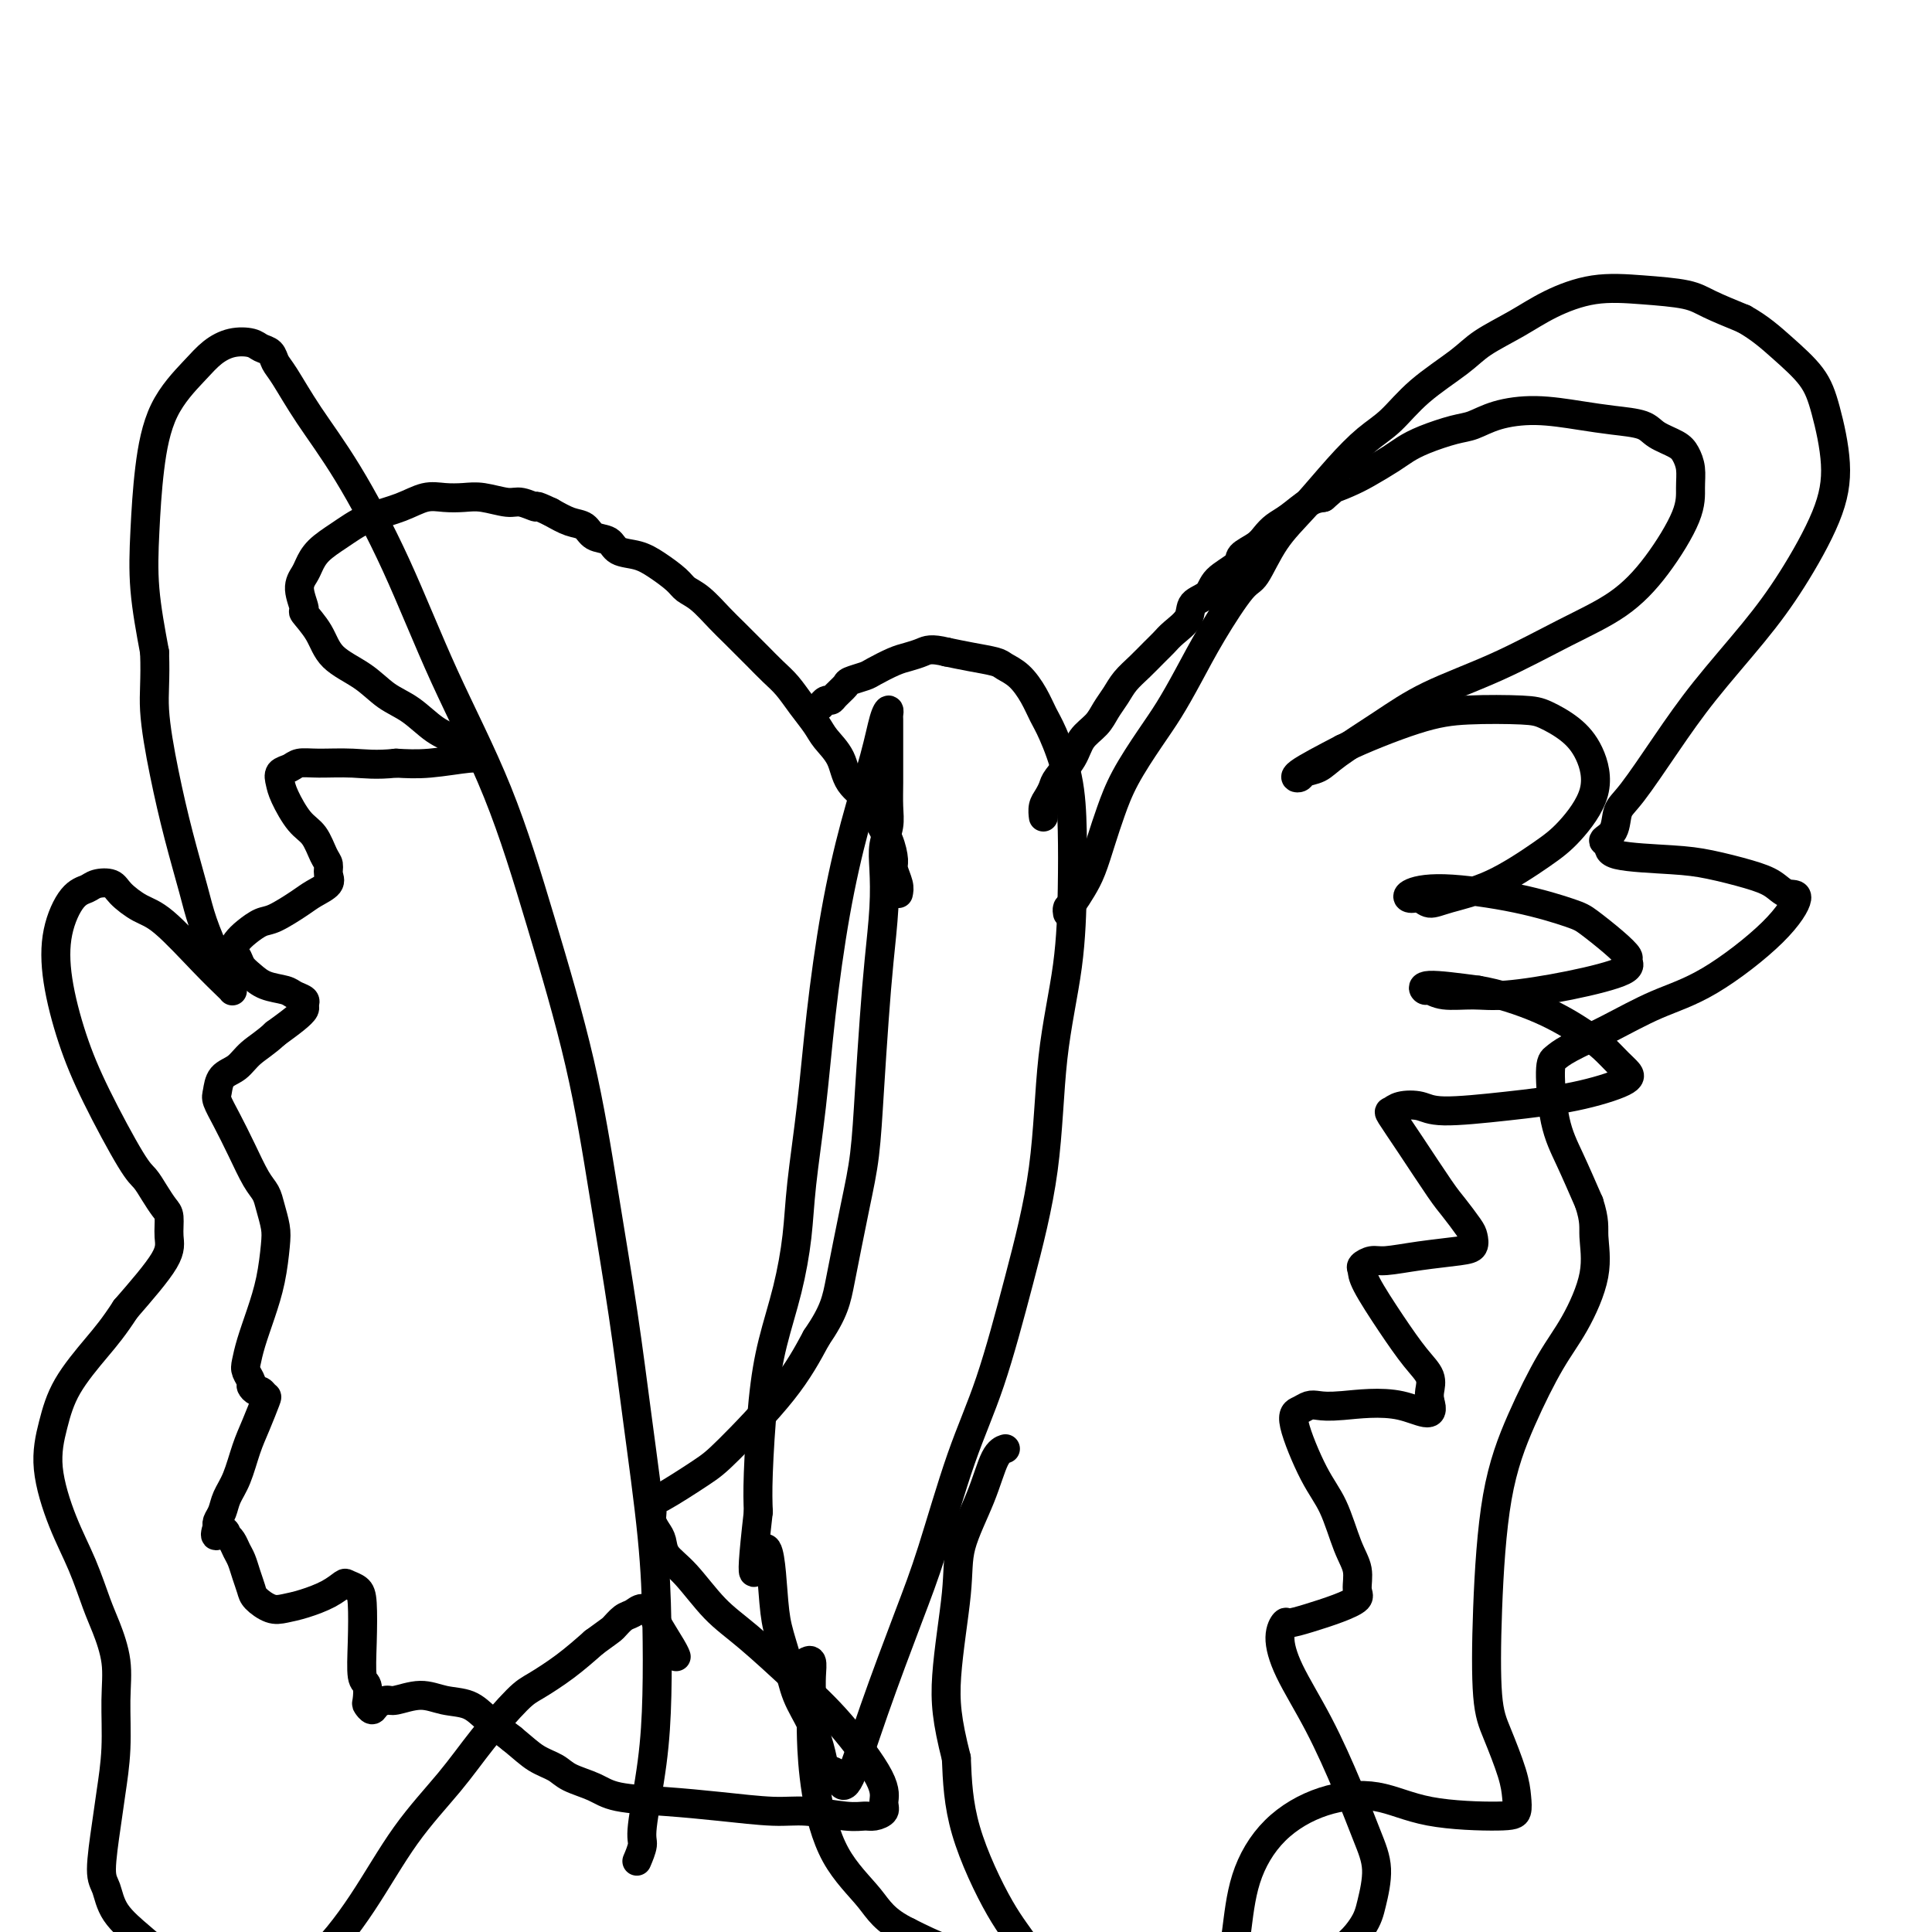
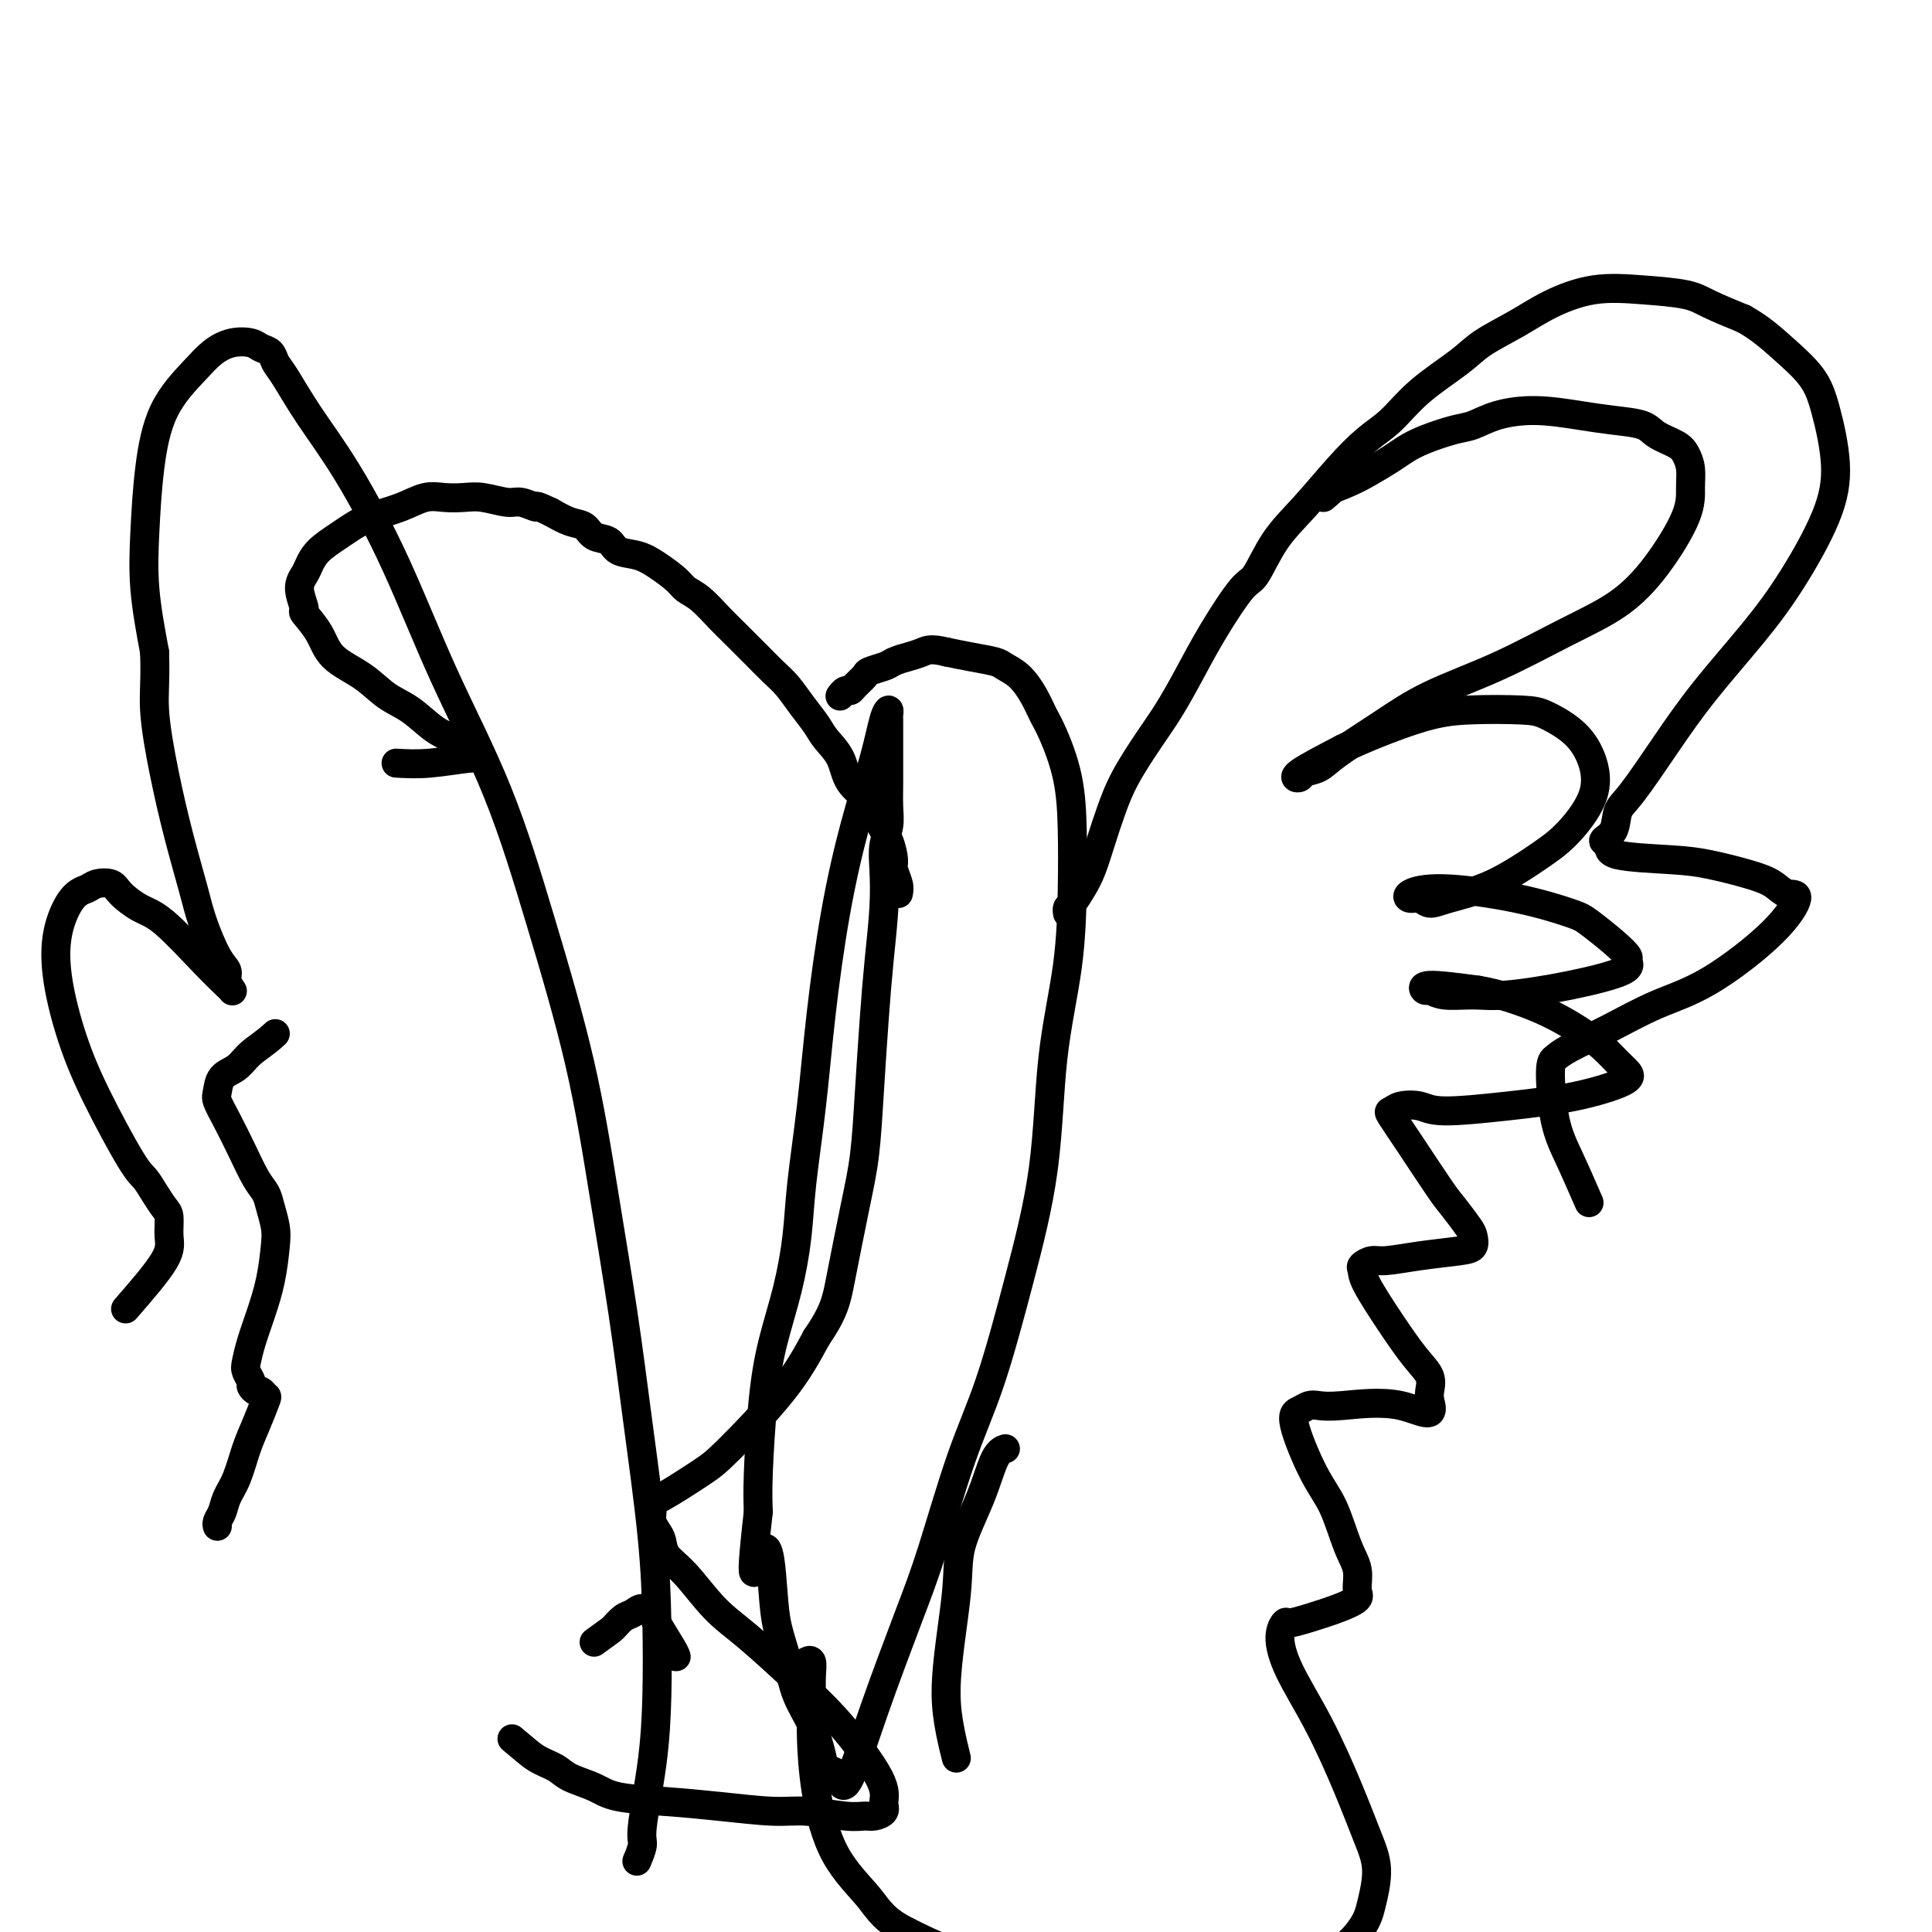
<svg xmlns="http://www.w3.org/2000/svg" viewBox="0 0 400 400" version="1.1">
  <g fill="none" stroke="#000000" stroke-width="6" stroke-linecap="round" stroke-linejoin="round">
    <path d="M186,185c0.118,-0.541 0.235,-1.081 0,-2c-0.235,-0.919 -0.823,-2.216 -1,-3c-0.177,-0.784 0.058,-1.054 0,-2c-0.058,-0.946 -0.409,-2.566 -1,-4c-0.591,-1.434 -1.422,-2.680 -2,-4c-0.578,-1.320 -0.902,-2.712 -2,-4c-1.098,-1.288 -2.968,-2.472 -4,-4c-1.032,-1.528 -1.224,-3.399 -2,-5c-0.776,-1.601 -2.136,-2.931 -3,-4c-0.864,-1.069 -1.233,-1.876 -2,-3c-0.767,-1.124 -1.934,-2.565 -3,-4c-1.066,-1.435 -2.032,-2.863 -3,-4c-0.968,-1.137 -1.938,-1.983 -3,-3c-1.062,-1.017 -2.216,-2.205 -3,-3c-0.784,-0.795 -1.197,-1.196 -2,-2c-0.803,-0.804 -1.995,-2.010 -3,-3c-1.005,-0.990 -1.822,-1.763 -3,-3c-1.178,-1.237 -2.715,-2.937 -4,-4c-1.285,-1.063 -2.316,-1.488 -3,-2c-0.684,-0.512 -1.022,-1.111 -2,-2c-0.978,-0.889 -2.598,-2.068 -4,-3c-1.402,-0.932 -2.588,-1.616 -4,-2c-1.412,-0.384 -3.052,-0.469 -4,-1c-0.948,-0.531 -1.204,-1.507 -2,-2c-0.796,-0.493 -2.131,-0.503 -3,-1c-0.869,-0.497 -1.272,-1.480 -2,-2c-0.728,-0.520 -1.779,-0.577 -3,-1c-1.221,-0.423 -2.610,-1.211 -4,-2" />
    <path d="M114,106c-3.932,-1.863 -2.760,-1.021 -3,-1c-0.240,0.021 -1.890,-0.779 -3,-1c-1.110,-0.221 -1.678,0.135 -3,0c-1.322,-0.135 -3.398,-0.762 -5,-1c-1.602,-0.238 -2.732,-0.086 -4,0c-1.268,0.086 -2.675,0.106 -4,0c-1.325,-0.106 -2.569,-0.339 -4,0c-1.431,0.339 -3.048,1.248 -5,2c-1.952,0.752 -4.239,1.346 -6,2c-1.761,0.654 -2.996,1.368 -4,2c-1.004,0.632 -1.777,1.182 -3,2c-1.223,0.818 -2.898,1.905 -4,3c-1.102,1.095 -1.633,2.200 -2,3c-0.367,0.800 -0.572,1.297 -1,2c-0.428,0.703 -1.079,1.612 -1,3c0.079,1.388 0.887,3.255 1,4c0.113,0.745 -0.470,0.366 0,1c0.470,0.634 1.993,2.279 3,4c1.007,1.721 1.497,3.518 3,5c1.503,1.482 4.020,2.649 6,4c1.980,1.351 3.422,2.887 5,4c1.578,1.113 3.291,1.804 5,3c1.709,1.196 3.414,2.898 5,4c1.586,1.102 3.052,1.606 4,2c0.948,0.394 1.377,0.679 2,1c0.623,0.321 1.438,0.678 2,1c0.562,0.322 0.869,0.608 1,1c0.131,0.392 0.087,0.888 0,1c-0.087,0.112 -0.216,-0.162 -2,0c-1.784,0.162 -5.224,0.761 -8,1c-2.776,0.239 -4.888,0.120 -7,0" />
-     <path d="M82,158c-4.147,0.460 -6.516,0.112 -9,0c-2.484,-0.112 -5.083,0.014 -7,0c-1.917,-0.014 -3.153,-0.169 -4,0c-0.847,0.169 -1.304,0.661 -2,1c-0.696,0.339 -1.631,0.526 -2,1c-0.369,0.474 -0.173,1.237 0,2c0.173,0.763 0.323,1.527 1,3c0.677,1.473 1.879,3.654 3,5c1.121,1.346 2.159,1.855 3,3c0.841,1.145 1.484,2.926 2,4c0.516,1.074 0.906,1.441 1,2c0.094,0.559 -0.107,1.309 0,2c0.107,0.691 0.521,1.322 0,2c-0.521,0.678 -1.977,1.403 -3,2c-1.023,0.597 -1.611,1.066 -3,2c-1.389,0.934 -3.578,2.334 -5,3c-1.422,0.666 -2.077,0.597 -3,1c-0.923,0.403 -2.116,1.277 -3,2c-0.884,0.723 -1.461,1.296 -2,2c-0.539,0.704 -1.041,1.540 -1,2c0.041,0.460 0.623,0.543 1,1c0.377,0.457 0.548,1.288 1,2c0.452,0.712 1.187,1.304 2,2c0.813,0.696 1.706,1.496 3,2c1.294,0.504 2.989,0.712 4,1c1.011,0.288 1.338,0.657 2,1c0.662,0.343 1.658,0.661 2,1c0.342,0.339 0.030,0.699 0,1c-0.030,0.301 0.223,0.543 0,1c-0.223,0.457 -0.921,1.131 -2,2c-1.079,0.869 -2.540,1.935 -4,3" />
    <path d="M57,214c-1.923,1.828 -3.732,2.897 -5,4c-1.268,1.103 -1.995,2.239 -3,3c-1.005,0.761 -2.289,1.145 -3,2c-0.711,0.855 -0.850,2.179 -1,3c-0.150,0.821 -0.310,1.140 0,2c0.310,0.860 1.091,2.263 2,4c0.909,1.737 1.946,3.809 3,6c1.054,2.191 2.125,4.502 3,6c0.875,1.498 1.553,2.184 2,3c0.447,0.816 0.664,1.763 1,3c0.336,1.237 0.791,2.763 1,4c0.209,1.237 0.172,2.183 0,4c-0.172,1.817 -0.478,4.503 -1,7c-0.522,2.497 -1.260,4.805 -2,7c-0.740,2.195 -1.481,4.275 -2,6c-0.519,1.725 -0.816,3.093 -1,4c-0.184,0.907 -0.257,1.352 0,2c0.257,0.648 0.843,1.498 1,2c0.157,0.502 -0.114,0.656 0,1c0.114,0.344 0.613,0.878 1,1c0.387,0.122 0.662,-0.168 1,0c0.338,0.168 0.740,0.792 1,1c0.260,0.208 0.378,-0.002 0,1c-0.378,1.002 -1.253,3.217 -2,5c-0.747,1.783 -1.367,3.136 -2,5c-0.633,1.864 -1.280,4.240 -2,6c-0.720,1.760 -1.513,2.902 -2,4c-0.487,1.098 -0.667,2.150 -1,3c-0.333,0.850 -0.821,1.498 -1,2c-0.179,0.502 -0.051,0.858 0,1c0.051,0.142 0.026,0.071 0,0" />
-     <path d="M45,316c-1.075,3.412 0.237,1.442 1,1c0.763,-0.442 0.978,0.643 1,1c0.022,0.357 -0.149,-0.015 0,0c0.149,0.015 0.618,0.416 1,1c0.382,0.584 0.678,1.349 1,2c0.322,0.651 0.670,1.187 1,2c0.330,0.813 0.643,1.903 1,3c0.357,1.097 0.758,2.201 1,3c0.242,0.799 0.326,1.295 1,2c0.674,0.705 1.939,1.621 3,2c1.061,0.379 1.918,0.220 3,0c1.082,-0.220 2.387,-0.501 4,-1c1.613,-0.499 3.532,-1.214 5,-2c1.468,-0.786 2.485,-1.641 3,-2c0.515,-0.359 0.529,-0.222 1,0c0.471,0.222 1.398,0.530 2,1c0.602,0.470 0.880,1.103 1,3c0.120,1.897 0.084,5.057 0,8c-0.084,2.943 -0.215,5.669 0,7c0.215,1.331 0.778,1.268 1,2c0.222,0.732 0.105,2.259 0,3c-0.105,0.741 -0.196,0.697 0,1c0.196,0.303 0.680,0.952 1,1c0.320,0.048 0.475,-0.506 1,-1c0.525,-0.494 1.421,-0.930 2,-1c0.579,-0.070 0.842,0.224 2,0c1.158,-0.224 3.211,-0.966 5,-1c1.789,-0.034 3.315,0.640 5,1c1.685,0.360 3.531,0.405 5,1c1.469,0.595 2.563,1.742 4,3c1.437,1.258 3.219,2.629 5,4" />
    <path d="M106,360c2.312,1.893 3.594,3.127 5,4c1.406,0.873 2.938,1.386 4,2c1.062,0.614 1.654,1.330 3,2c1.346,0.670 3.447,1.294 5,2c1.553,0.706 2.557,1.495 5,2c2.443,0.505 6.323,0.728 10,1c3.677,0.272 7.149,0.595 11,1c3.851,0.405 8.081,0.894 11,1c2.919,0.106 4.527,-0.170 7,0c2.473,0.170 5.811,0.787 8,1c2.189,0.213 3.230,0.023 4,0c0.770,-0.023 1.269,0.121 2,0c0.731,-0.121 1.695,-0.506 2,-1c0.305,-0.494 -0.048,-1.097 0,-2c0.048,-0.903 0.496,-2.107 -1,-5c-1.496,-2.893 -4.938,-7.474 -8,-11c-3.062,-3.526 -5.745,-5.997 -9,-9c-3.255,-3.003 -7.082,-6.537 -10,-9c-2.918,-2.463 -4.928,-3.853 -7,-6c-2.072,-2.147 -4.205,-5.051 -6,-7c-1.795,-1.949 -3.251,-2.945 -4,-4c-0.749,-1.055 -0.789,-2.171 -1,-3c-0.211,-0.829 -0.592,-1.370 -1,-2c-0.408,-0.630 -0.843,-1.348 -1,-2c-0.157,-0.652 -0.037,-1.238 0,-2c0.037,-0.762 -0.011,-1.701 0,-2c0.011,-0.299 0.080,0.041 2,-1c1.920,-1.041 5.690,-3.465 8,-5c2.310,-1.535 3.160,-2.183 6,-5c2.840,-2.817 7.668,-7.805 11,-12c3.332,-4.195 5.166,-7.598 7,-11" />
    <path d="M169,277c3.764,-5.502 4.174,-7.759 5,-12c0.826,-4.241 2.066,-10.468 3,-15c0.934,-4.532 1.560,-7.371 2,-11c0.440,-3.629 0.692,-8.049 1,-13c0.308,-4.951 0.670,-10.435 1,-15c0.330,-4.565 0.628,-8.212 1,-12c0.372,-3.788 0.818,-7.716 1,-11c0.182,-3.284 0.101,-5.924 0,-8c-0.101,-2.076 -0.223,-3.587 0,-5c0.223,-1.413 0.792,-2.728 1,-4c0.208,-1.272 0.056,-2.500 0,-4c-0.056,-1.500 -0.015,-3.270 0,-5c0.015,-1.730 0.004,-3.419 0,-5c-0.004,-1.581 -0.000,-3.055 0,-4c0.000,-0.945 -0.003,-1.361 0,-2c0.003,-0.639 0.010,-1.500 0,-2c-0.010,-0.500 -0.039,-0.638 0,-1c0.039,-0.362 0.145,-0.947 0,-1c-0.145,-0.053 -0.542,0.427 -1,2c-0.458,1.573 -0.976,4.240 -2,8c-1.024,3.760 -2.554,8.613 -4,14c-1.446,5.387 -2.806,11.307 -4,18c-1.194,6.693 -2.220,14.158 -3,21c-0.780,6.842 -1.315,13.060 -2,19c-0.685,5.940 -1.521,11.602 -2,16c-0.479,4.398 -0.601,7.532 -1,11c-0.399,3.468 -1.074,7.269 -2,11c-0.926,3.731 -2.104,7.392 -3,11c-0.896,3.608 -1.510,7.164 -2,12c-0.490,4.836 -0.854,10.953 -1,15c-0.146,4.047 -0.073,6.023 0,8" />
    <path d="M157,313c-2.361,20.616 -0.263,10.155 1,8c1.263,-2.155 1.693,3.996 2,8c0.307,4.004 0.492,5.859 1,8c0.508,2.141 1.339,4.566 2,7c0.661,2.434 1.151,4.875 2,7c0.849,2.125 2.059,3.934 3,6c0.941,2.066 1.615,4.388 2,6c0.385,1.612 0.480,2.515 1,3c0.520,0.485 1.465,0.552 2,1c0.535,0.448 0.661,1.275 1,2c0.339,0.725 0.889,1.347 2,-1c1.111,-2.347 2.781,-7.663 5,-14c2.219,-6.337 4.987,-13.695 7,-19c2.013,-5.305 3.271,-8.556 5,-14c1.729,-5.444 3.928,-13.080 6,-19c2.072,-5.920 4.015,-10.123 6,-16c1.985,-5.877 4.010,-13.428 6,-21c1.990,-7.572 3.945,-15.164 5,-23c1.055,-7.836 1.210,-15.915 2,-23c0.790,-7.085 2.216,-13.175 3,-19c0.784,-5.825 0.926,-11.383 1,-16c0.074,-4.617 0.081,-8.292 0,-12c-0.081,-3.708 -0.251,-7.448 -1,-11c-0.749,-3.552 -2.078,-6.916 -3,-9c-0.922,-2.084 -1.438,-2.887 -2,-4c-0.562,-1.113 -1.171,-2.536 -2,-4c-0.829,-1.464 -1.880,-2.970 -3,-4c-1.120,-1.030 -2.311,-1.585 -3,-2c-0.689,-0.415 -0.878,-0.689 -2,-1c-1.122,-0.311 -3.178,-0.660 -5,-1c-1.822,-0.340 -3.411,-0.670 -5,-1" />
-     <path d="M196,135c-3.304,-0.826 -4.063,-0.390 -5,0c-0.937,0.390 -2.052,0.735 -3,1c-0.948,0.265 -1.730,0.451 -3,1c-1.270,0.549 -3.026,1.460 -4,2c-0.974,0.540 -1.164,0.709 -2,1c-0.836,0.291 -2.318,0.704 -3,1c-0.682,0.296 -0.565,0.475 -1,1c-0.435,0.525 -1.423,1.395 -2,2c-0.577,0.605 -0.742,0.946 -1,1c-0.258,0.054 -0.608,-0.178 -1,0c-0.392,0.178 -0.826,0.765 -1,1c-0.174,0.235 -0.087,0.117 0,0" />
-     <path d="M216,169c-0.000,-0.003 -0.001,-0.007 0,0c0.001,0.007 0.003,0.024 0,0c-0.003,-0.024 -0.011,-0.090 0,0c0.011,0.090 0.043,0.335 0,0c-0.043,-0.335 -0.159,-1.250 0,-2c0.159,-0.750 0.594,-1.334 1,-2c0.406,-0.666 0.784,-1.413 1,-2c0.216,-0.587 0.270,-1.014 1,-2c0.730,-0.986 2.135,-2.532 3,-4c0.865,-1.468 1.190,-2.857 2,-4c0.810,-1.143 2.107,-2.038 3,-3c0.893,-0.962 1.384,-1.991 2,-3c0.616,-1.009 1.359,-2.000 2,-3c0.641,-1.000 1.182,-2.010 2,-3c0.818,-0.990 1.915,-1.958 3,-3c1.085,-1.042 2.158,-2.156 3,-3c0.842,-0.844 1.451,-1.419 2,-2c0.549,-0.581 1.037,-1.170 2,-2c0.963,-0.830 2.402,-1.903 3,-3c0.598,-1.097 0.354,-2.219 1,-3c0.646,-0.781 2.183,-1.220 3,-2c0.817,-0.780 0.915,-1.899 2,-3c1.085,-1.101 3.158,-2.182 4,-3c0.842,-0.818 0.454,-1.373 1,-2c0.546,-0.627 2.026,-1.327 3,-2c0.974,-0.673 1.443,-1.318 2,-2c0.557,-0.682 1.201,-1.399 2,-2c0.799,-0.601 1.754,-1.085 3,-2c1.246,-0.915 2.785,-2.261 4,-3c1.215,-0.739 2.108,-0.869 3,-1" />
+     <path d="M196,135c-3.304,-0.826 -4.063,-0.390 -5,0c-0.937,0.390 -2.052,0.735 -3,1c-0.948,0.265 -1.730,0.451 -3,1c-0.974,0.540 -1.164,0.709 -2,1c-0.836,0.291 -2.318,0.704 -3,1c-0.682,0.296 -0.565,0.475 -1,1c-0.435,0.525 -1.423,1.395 -2,2c-0.577,0.605 -0.742,0.946 -1,1c-0.258,0.054 -0.608,-0.178 -1,0c-0.392,0.178 -0.826,0.765 -1,1c-0.174,0.235 -0.087,0.117 0,0" />
    <path d="M274,103c4.494,-3.817 2.228,-2.360 2,-2c-0.228,0.360 1.581,-0.379 3,-1c1.419,-0.621 2.449,-1.126 4,-2c1.551,-0.874 3.625,-2.117 5,-3c1.375,-0.883 2.052,-1.406 3,-2c0.948,-0.594 2.168,-1.260 4,-2c1.832,-0.740 4.277,-1.554 6,-2c1.723,-0.446 2.724,-0.523 4,-1c1.276,-0.477 2.828,-1.355 5,-2c2.172,-0.645 4.964,-1.057 8,-1c3.036,0.057 6.315,0.582 9,1c2.685,0.418 4.775,0.730 7,1c2.225,0.270 4.586,0.497 6,1c1.414,0.503 1.881,1.281 3,2c1.119,0.719 2.889,1.380 4,2c1.111,0.620 1.563,1.198 2,2c0.437,0.802 0.859,1.827 1,3c0.141,1.173 0.001,2.495 0,4c-0.001,1.505 0.138,3.191 -1,6c-1.138,2.809 -3.554,6.739 -6,10c-2.446,3.261 -4.922,5.854 -8,8c-3.078,2.146 -6.757,3.845 -11,6c-4.243,2.155 -9.051,4.766 -14,7c-4.949,2.234 -10.041,4.090 -14,6c-3.959,1.910 -6.786,3.875 -10,6c-3.214,2.125 -6.815,4.412 -9,6c-2.185,1.588 -2.953,2.478 -4,3c-1.047,0.522 -2.373,0.676 -3,1c-0.627,0.324 -0.553,0.818 -1,1c-0.447,0.182 -1.413,0.052 0,-1c1.413,-1.052 5.207,-3.026 9,-5" />
    <path d="M278,155c4.129,-2.013 10.453,-4.546 15,-6c4.547,-1.454 7.319,-1.831 11,-2c3.681,-0.169 8.272,-0.131 11,0c2.728,0.131 3.592,0.355 5,1c1.408,0.645 3.361,1.709 5,3c1.639,1.291 2.963,2.807 4,5c1.037,2.193 1.786,5.063 1,8c-0.786,2.937 -3.106,5.941 -5,8c-1.894,2.059 -3.361,3.175 -6,5c-2.639,1.825 -6.451,4.360 -10,6c-3.549,1.640 -6.836,2.384 -9,3c-2.164,0.616 -3.207,1.102 -4,1c-0.793,-0.102 -1.337,-0.793 -2,-1c-0.663,-0.207 -1.447,0.070 -2,0c-0.553,-0.070 -0.877,-0.488 0,-1c0.877,-0.512 2.955,-1.120 7,-1c4.045,0.120 10.058,0.967 15,2c4.942,1.033 8.811,2.251 11,3c2.189,0.749 2.696,1.029 4,2c1.304,0.971 3.405,2.634 5,4c1.595,1.366 2.682,2.437 3,3c0.318,0.563 -0.135,0.620 0,1c0.135,0.380 0.857,1.084 -1,2c-1.857,0.916 -6.294,2.045 -11,3c-4.706,0.955 -9.680,1.735 -13,2c-3.320,0.265 -4.984,0.014 -7,0c-2.016,-0.014 -4.383,0.209 -6,0c-1.617,-0.209 -2.485,-0.850 -3,-1c-0.515,-0.150 -0.677,0.190 -1,0c-0.323,-0.190 -0.807,-0.912 1,-1c1.807,-0.088 5.903,0.456 10,1" />
    <path d="M306,205c3.999,0.640 8.998,2.241 13,4c4.002,1.759 7.009,3.678 9,5c1.991,1.322 2.966,2.049 4,3c1.034,0.951 2.129,2.128 3,3c0.871,0.872 1.520,1.440 2,2c0.480,0.560 0.790,1.113 -1,2c-1.790,0.887 -5.680,2.107 -10,3c-4.320,0.893 -9.070,1.458 -14,2c-4.930,0.542 -10.042,1.059 -13,1c-2.958,-0.059 -3.764,-0.695 -5,-1c-1.236,-0.305 -2.903,-0.279 -4,0c-1.097,0.279 -1.624,0.811 -2,1c-0.376,0.189 -0.602,0.036 0,1c0.602,0.964 2.031,3.045 4,6c1.969,2.955 4.476,6.784 6,9c1.524,2.216 2.064,2.817 3,4c0.936,1.183 2.269,2.947 3,4c0.731,1.053 0.859,1.397 1,2c0.141,0.603 0.295,1.467 0,2c-0.295,0.533 -1.039,0.734 -3,1c-1.961,0.266 -5.138,0.595 -8,1c-2.862,0.405 -5.408,0.884 -7,1c-1.592,0.116 -2.230,-0.131 -3,0c-0.770,0.131 -1.672,0.639 -2,1c-0.328,0.361 -0.080,0.575 0,1c0.080,0.425 -0.007,1.062 1,3c1.007,1.938 3.107,5.177 5,8c1.893,2.823 3.580,5.231 5,7c1.420,1.769 2.575,2.899 3,4c0.425,1.101 0.122,2.172 0,3c-0.122,0.828 -0.061,1.414 0,2" />
    <path d="M296,290c1.461,4.404 -1.887,1.915 -6,1c-4.113,-0.915 -8.990,-0.257 -12,0c-3.010,0.257 -4.154,0.112 -5,0c-0.846,-0.112 -1.395,-0.190 -2,0c-0.605,0.190 -1.267,0.648 -2,1c-0.733,0.352 -1.537,0.600 -1,3c0.537,2.400 2.416,6.954 4,10c1.584,3.046 2.872,4.584 4,7c1.128,2.416 2.096,5.711 3,8c0.904,2.289 1.744,3.572 2,5c0.256,1.428 -0.072,3.000 0,4c0.072,1.000 0.542,1.429 0,2c-0.542,0.571 -2.097,1.284 -4,2c-1.903,0.716 -4.153,1.436 -6,2c-1.847,0.564 -3.290,0.973 -4,1c-0.710,0.027 -0.686,-0.328 -1,0c-0.314,0.328 -0.965,1.338 -1,3c-0.035,1.662 0.545,3.975 2,7c1.455,3.025 3.784,6.763 6,11c2.216,4.237 4.317,8.973 6,13c1.683,4.027 2.947,7.344 4,10c1.053,2.656 1.896,4.652 2,7c0.104,2.348 -0.530,5.050 -1,7c-0.470,1.950 -0.774,3.150 -2,5c-1.226,1.850 -3.373,4.352 -7,6c-3.627,1.648 -8.733,2.444 -14,3c-5.267,0.556 -10.696,0.873 -17,1c-6.304,0.127 -13.484,0.065 -19,0c-5.516,-0.065 -9.370,-0.133 -14,-1c-4.630,-0.867 -10.037,-2.533 -14,-4c-3.963,-1.467 -6.481,-2.733 -9,-4" />
    <path d="M188,400c-5.006,-2.445 -6.021,-4.558 -8,-7c-1.979,-2.442 -4.923,-5.212 -7,-9c-2.077,-3.788 -3.289,-8.592 -4,-13c-0.711,-4.408 -0.922,-8.418 -1,-11c-0.078,-2.582 -0.025,-3.736 0,-5c0.025,-1.264 0.020,-2.640 0,-4c-0.020,-1.360 -0.057,-2.705 0,-4c0.057,-1.295 0.208,-2.541 0,-3c-0.208,-0.459 -0.774,-0.131 -1,0c-0.226,0.131 -0.113,0.066 0,0" />
    <path d="M132,385c-0.127,0.300 -0.255,0.601 0,0c0.255,-0.601 0.892,-2.102 1,-3c0.108,-0.898 -0.312,-1.192 0,-4c0.312,-2.808 1.357,-8.132 2,-13c0.643,-4.868 0.886,-9.282 1,-14c0.114,-4.718 0.100,-9.739 0,-15c-0.100,-5.261 -0.284,-10.762 -1,-18c-0.716,-7.238 -1.963,-16.214 -3,-24c-1.037,-7.786 -1.865,-14.381 -3,-22c-1.135,-7.619 -2.579,-16.262 -4,-25c-1.421,-8.738 -2.819,-17.570 -5,-27c-2.181,-9.430 -5.144,-19.459 -8,-29c-2.856,-9.541 -5.607,-18.593 -9,-27c-3.393,-8.407 -7.430,-16.168 -11,-24c-3.570,-7.832 -6.673,-15.737 -10,-23c-3.327,-7.263 -6.880,-13.886 -10,-19c-3.120,-5.114 -5.809,-8.718 -8,-12c-2.191,-3.282 -3.884,-6.242 -5,-8c-1.116,-1.758 -1.656,-2.315 -2,-3c-0.344,-0.685 -0.493,-1.499 -1,-2c-0.507,-0.501 -1.371,-0.689 -2,-1c-0.629,-0.311 -1.022,-0.746 -2,-1c-0.978,-0.254 -2.542,-0.328 -4,0c-1.458,0.328 -2.811,1.059 -4,2c-1.189,0.941 -2.215,2.094 -4,4c-1.785,1.906 -4.329,4.566 -6,8c-1.671,3.434 -2.468,7.642 -3,12c-0.532,4.358 -0.797,8.866 -1,13c-0.203,4.134 -0.344,7.896 0,12c0.344,4.104 1.172,8.552 2,13" />
    <path d="M32,135c0.225,5.966 -0.211,8.382 0,12c0.211,3.618 1.071,8.440 2,13c0.929,4.560 1.927,8.860 3,13c1.073,4.140 2.220,8.120 3,11c0.780,2.880 1.194,4.660 2,7c0.806,2.340 2.006,5.240 3,7c0.994,1.760 1.782,2.380 2,3c0.218,0.620 -0.136,1.241 0,2c0.136,0.759 0.760,1.658 1,2c0.240,0.342 0.095,0.129 0,0c-0.095,-0.129 -0.141,-0.173 -1,-1c-0.859,-0.827 -2.533,-2.435 -5,-5c-2.467,-2.565 -5.729,-6.086 -8,-8c-2.271,-1.914 -3.552,-2.223 -5,-3c-1.448,-0.777 -3.062,-2.024 -4,-3c-0.938,-0.976 -1.201,-1.682 -2,-2c-0.799,-0.318 -2.136,-0.247 -3,0c-0.864,0.247 -1.257,0.669 -2,1c-0.743,0.331 -1.837,0.569 -3,2c-1.163,1.431 -2.397,4.054 -3,7c-0.603,2.946 -0.576,6.217 0,10c0.576,3.783 1.701,8.080 3,12c1.299,3.920 2.771,7.463 5,12c2.229,4.537 5.214,10.067 7,13c1.786,2.933 2.373,3.267 3,4c0.627,0.733 1.295,1.864 2,3c0.705,1.136 1.449,2.277 2,3c0.551,0.723 0.911,1.029 1,2c0.089,0.971 -0.091,2.608 0,4c0.091,1.392 0.455,2.541 -1,5c-1.455,2.459 -4.727,6.230 -8,10" />
-     <path d="M26,271c-2.429,3.748 -4.002,5.620 -6,8c-1.998,2.380 -4.422,5.270 -6,8c-1.578,2.730 -2.312,5.301 -3,8c-0.688,2.699 -1.331,5.528 -1,9c0.331,3.472 1.637,7.588 3,11c1.363,3.412 2.782,6.120 4,9c1.218,2.880 2.236,5.933 3,8c0.764,2.067 1.273,3.150 2,5c0.727,1.850 1.670,4.468 2,7c0.330,2.532 0.045,4.979 0,8c-0.045,3.021 0.148,6.617 0,10c-0.148,3.383 -0.639,6.553 -1,9c-0.361,2.447 -0.592,4.171 -1,7c-0.408,2.829 -0.992,6.764 -1,9c-0.008,2.236 0.559,2.773 1,4c0.441,1.227 0.754,3.145 2,5c1.246,1.855 3.424,3.648 5,5c1.576,1.352 2.550,2.263 4,3c1.450,0.737 3.377,1.302 5,2c1.623,0.698 2.941,1.530 4,2c1.059,0.470 1.858,0.577 4,1c2.142,0.423 5.628,1.162 9,1c3.372,-0.162 6.629,-1.225 10,-4c3.371,-2.775 6.857,-7.261 10,-12c3.143,-4.739 5.945,-9.729 9,-14c3.055,-4.271 6.363,-7.821 9,-11c2.637,-3.179 4.602,-5.987 7,-9c2.398,-3.013 5.231,-6.230 7,-8c1.769,-1.770 2.476,-2.092 4,-3c1.524,-0.908 3.864,-2.402 6,-4c2.136,-1.598 4.068,-3.299 6,-5" />
    <path d="M123,340c3.286,-2.426 3.501,-2.489 4,-3c0.499,-0.511 1.284,-1.468 2,-2c0.716,-0.532 1.365,-0.637 2,-1c0.635,-0.363 1.256,-0.983 2,-1c0.744,-0.017 1.611,0.570 2,1c0.389,0.430 0.300,0.703 1,2c0.700,1.297 2.188,3.618 3,5c0.812,1.382 0.946,1.823 1,2c0.054,0.177 0.027,0.088 0,0" />
    <path d="M221,189c-0.005,-0.027 -0.009,-0.054 0,0c0.009,0.054 0.033,0.190 0,0c-0.033,-0.190 -0.122,-0.706 0,-1c0.122,-0.294 0.455,-0.365 1,-1c0.545,-0.635 1.302,-1.832 2,-3c0.698,-1.168 1.337,-2.307 2,-4c0.663,-1.693 1.349,-3.942 2,-6c0.651,-2.058 1.268,-3.926 2,-6c0.732,-2.074 1.579,-4.353 3,-7c1.421,-2.647 3.417,-5.662 5,-8c1.583,-2.338 2.755,-3.998 4,-6c1.245,-2.002 2.565,-4.347 4,-7c1.435,-2.653 2.986,-5.613 5,-9c2.014,-3.387 4.491,-7.202 6,-9c1.509,-1.798 2.051,-1.580 3,-3c0.949,-1.420 2.304,-4.478 4,-7c1.696,-2.522 3.734,-4.507 6,-7c2.266,-2.493 4.760,-5.493 7,-8c2.240,-2.507 4.228,-4.522 6,-6c1.772,-1.478 3.329,-2.418 5,-4c1.671,-1.582 3.454,-3.805 6,-6c2.546,-2.195 5.853,-4.361 8,-6c2.147,-1.639 3.133,-2.751 5,-4c1.867,-1.249 4.614,-2.633 7,-4c2.386,-1.367 4.411,-2.715 7,-4c2.589,-1.285 5.744,-2.507 9,-3c3.256,-0.493 6.615,-0.256 10,0c3.385,0.256 6.796,0.530 9,1c2.204,0.470 3.201,1.134 5,2c1.799,0.866 4.399,1.933 7,3" />
    <path d="M361,66c3.344,1.844 5.703,3.953 8,6c2.297,2.047 4.532,4.032 6,6c1.468,1.968 2.169,3.921 3,7c0.831,3.079 1.793,7.285 2,11c0.207,3.715 -0.339,6.939 -2,11c-1.661,4.061 -4.437,8.957 -7,13c-2.563,4.043 -4.915,7.231 -8,11c-3.085,3.769 -6.905,8.119 -10,12c-3.095,3.881 -5.465,7.292 -8,11c-2.535,3.708 -5.235,7.714 -7,10c-1.765,2.286 -2.594,2.854 -3,4c-0.406,1.146 -0.389,2.871 -1,4c-0.611,1.129 -1.851,1.664 -2,2c-0.149,0.336 0.791,0.474 1,1c0.209,0.526 -0.313,1.439 2,2c2.313,0.561 7.462,0.771 11,1c3.538,0.229 5.465,0.477 8,1c2.535,0.523 5.676,1.320 8,2c2.324,0.680 3.830,1.242 5,2c1.170,0.758 2.004,1.713 3,2c0.996,0.287 2.153,-0.094 2,1c-0.153,1.094 -1.616,3.662 -5,7c-3.384,3.338 -8.689,7.448 -13,10c-4.311,2.552 -7.629,3.548 -11,5c-3.371,1.452 -6.797,3.359 -10,5c-3.203,1.641 -6.185,3.016 -8,4c-1.815,0.984 -2.464,1.579 -3,2c-0.536,0.421 -0.958,0.670 -1,3c-0.042,2.330 0.296,6.743 1,10c0.704,3.257 1.772,5.359 3,8c1.228,2.641 2.614,5.820 4,9" />
-     <path d="M329,249c1.261,3.868 0.912,5.039 1,7c0.088,1.961 0.613,4.713 0,8c-0.613,3.287 -2.364,7.108 -4,10c-1.636,2.892 -3.158,4.856 -5,8c-1.842,3.144 -4.006,7.467 -6,12c-1.994,4.533 -3.820,9.275 -5,16c-1.180,6.725 -1.714,15.432 -2,23c-0.286,7.568 -0.325,13.996 0,18c0.325,4.004 1.012,5.585 2,8c0.988,2.415 2.277,5.666 3,8c0.723,2.334 0.880,3.753 1,5c0.120,1.247 0.203,2.324 0,3c-0.203,0.676 -0.692,0.953 -4,1c-3.308,0.047 -9.436,-0.135 -14,-1c-4.564,-0.865 -7.565,-2.414 -11,-3c-3.435,-0.586 -7.303,-0.208 -11,1c-3.697,1.208 -7.224,3.245 -10,6c-2.776,2.755 -4.801,6.226 -6,10c-1.199,3.774 -1.573,7.850 -2,11c-0.427,3.150 -0.906,5.376 -1,8c-0.094,2.624 0.199,5.648 0,9c-0.199,3.352 -0.889,7.032 -1,9c-0.111,1.968 0.356,2.223 0,3c-0.356,0.777 -1.536,2.075 -2,3c-0.464,0.925 -0.214,1.478 -3,1c-2.786,-0.478 -8.610,-1.987 -14,-5c-5.390,-3.013 -10.348,-7.531 -14,-12c-3.652,-4.469 -6.000,-8.889 -8,-12c-2.000,-3.111 -3.654,-4.915 -6,-9c-2.346,-4.085 -5.385,-10.453 -7,-16c-1.615,-5.547 -1.808,-10.274 -2,-15" />
    <path d="M198,364c-1.965,-7.742 -2.377,-11.598 -2,-17c0.377,-5.402 1.544,-12.351 2,-17c0.456,-4.649 0.199,-6.997 1,-10c0.801,-3.003 2.658,-6.661 4,-10c1.342,-3.339 2.169,-6.361 3,-8c0.831,-1.639 1.666,-1.897 2,-2c0.334,-0.103 0.167,-0.052 0,0" />
  </g>
</svg>